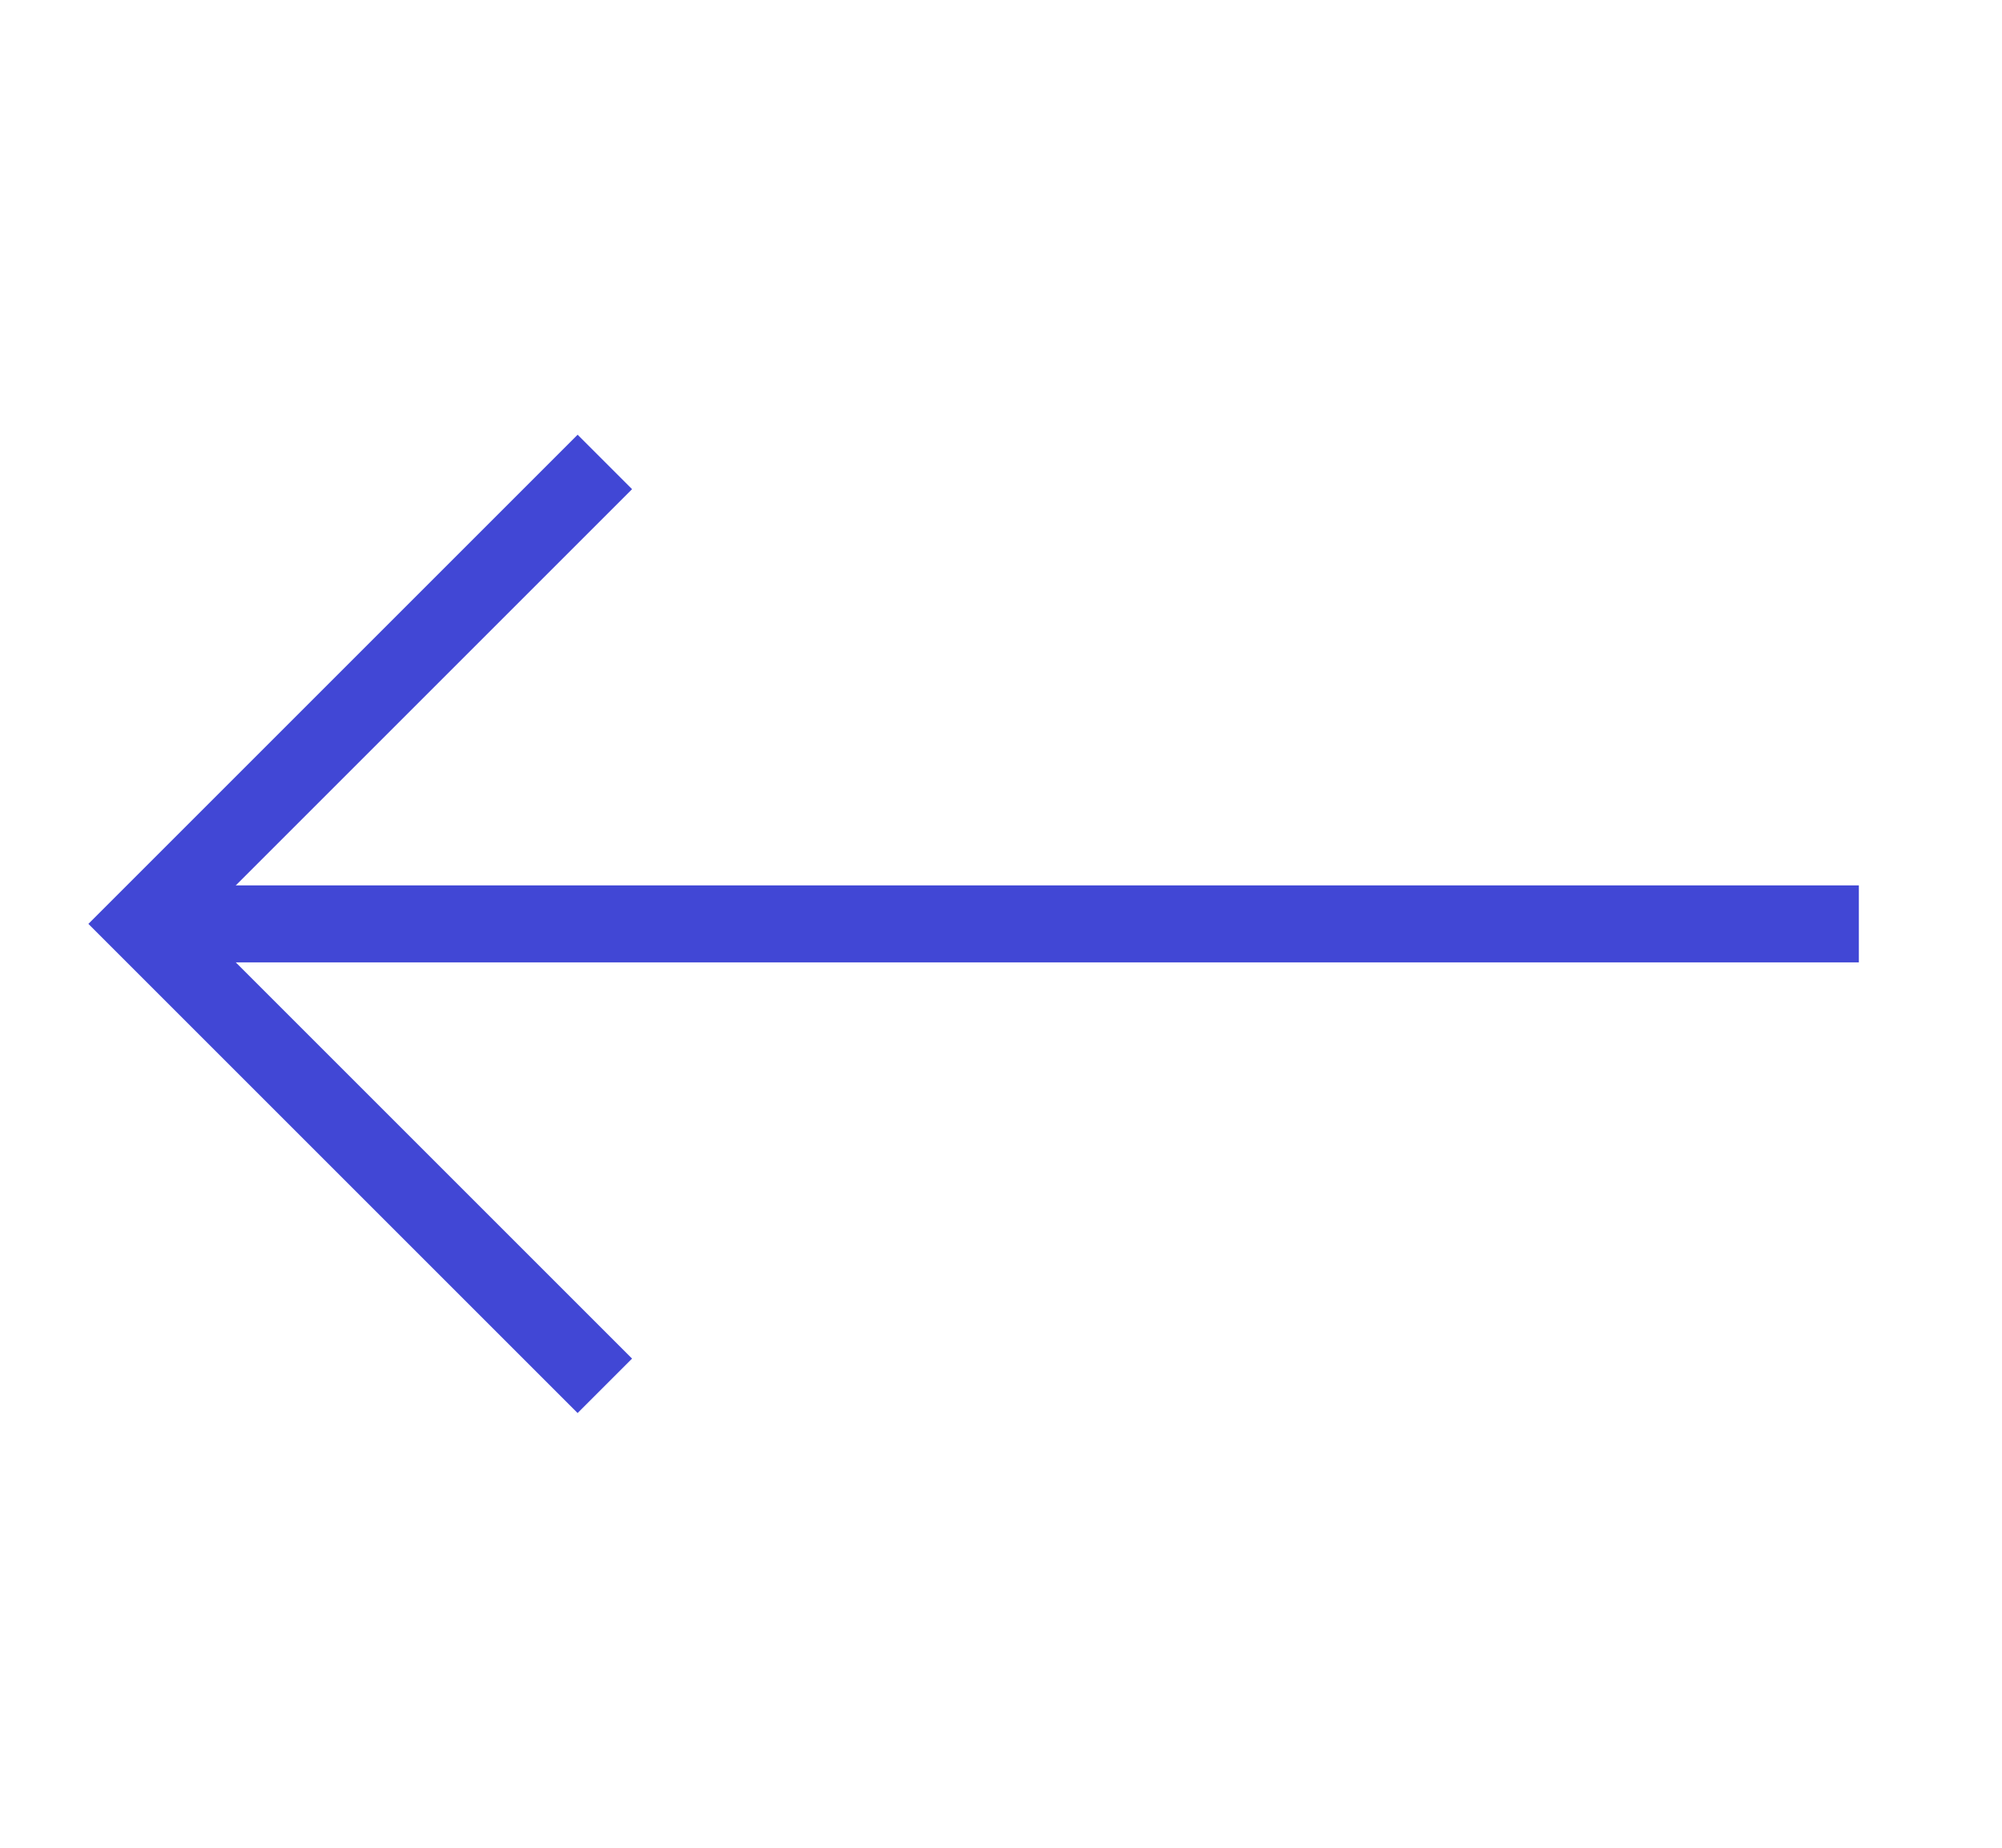
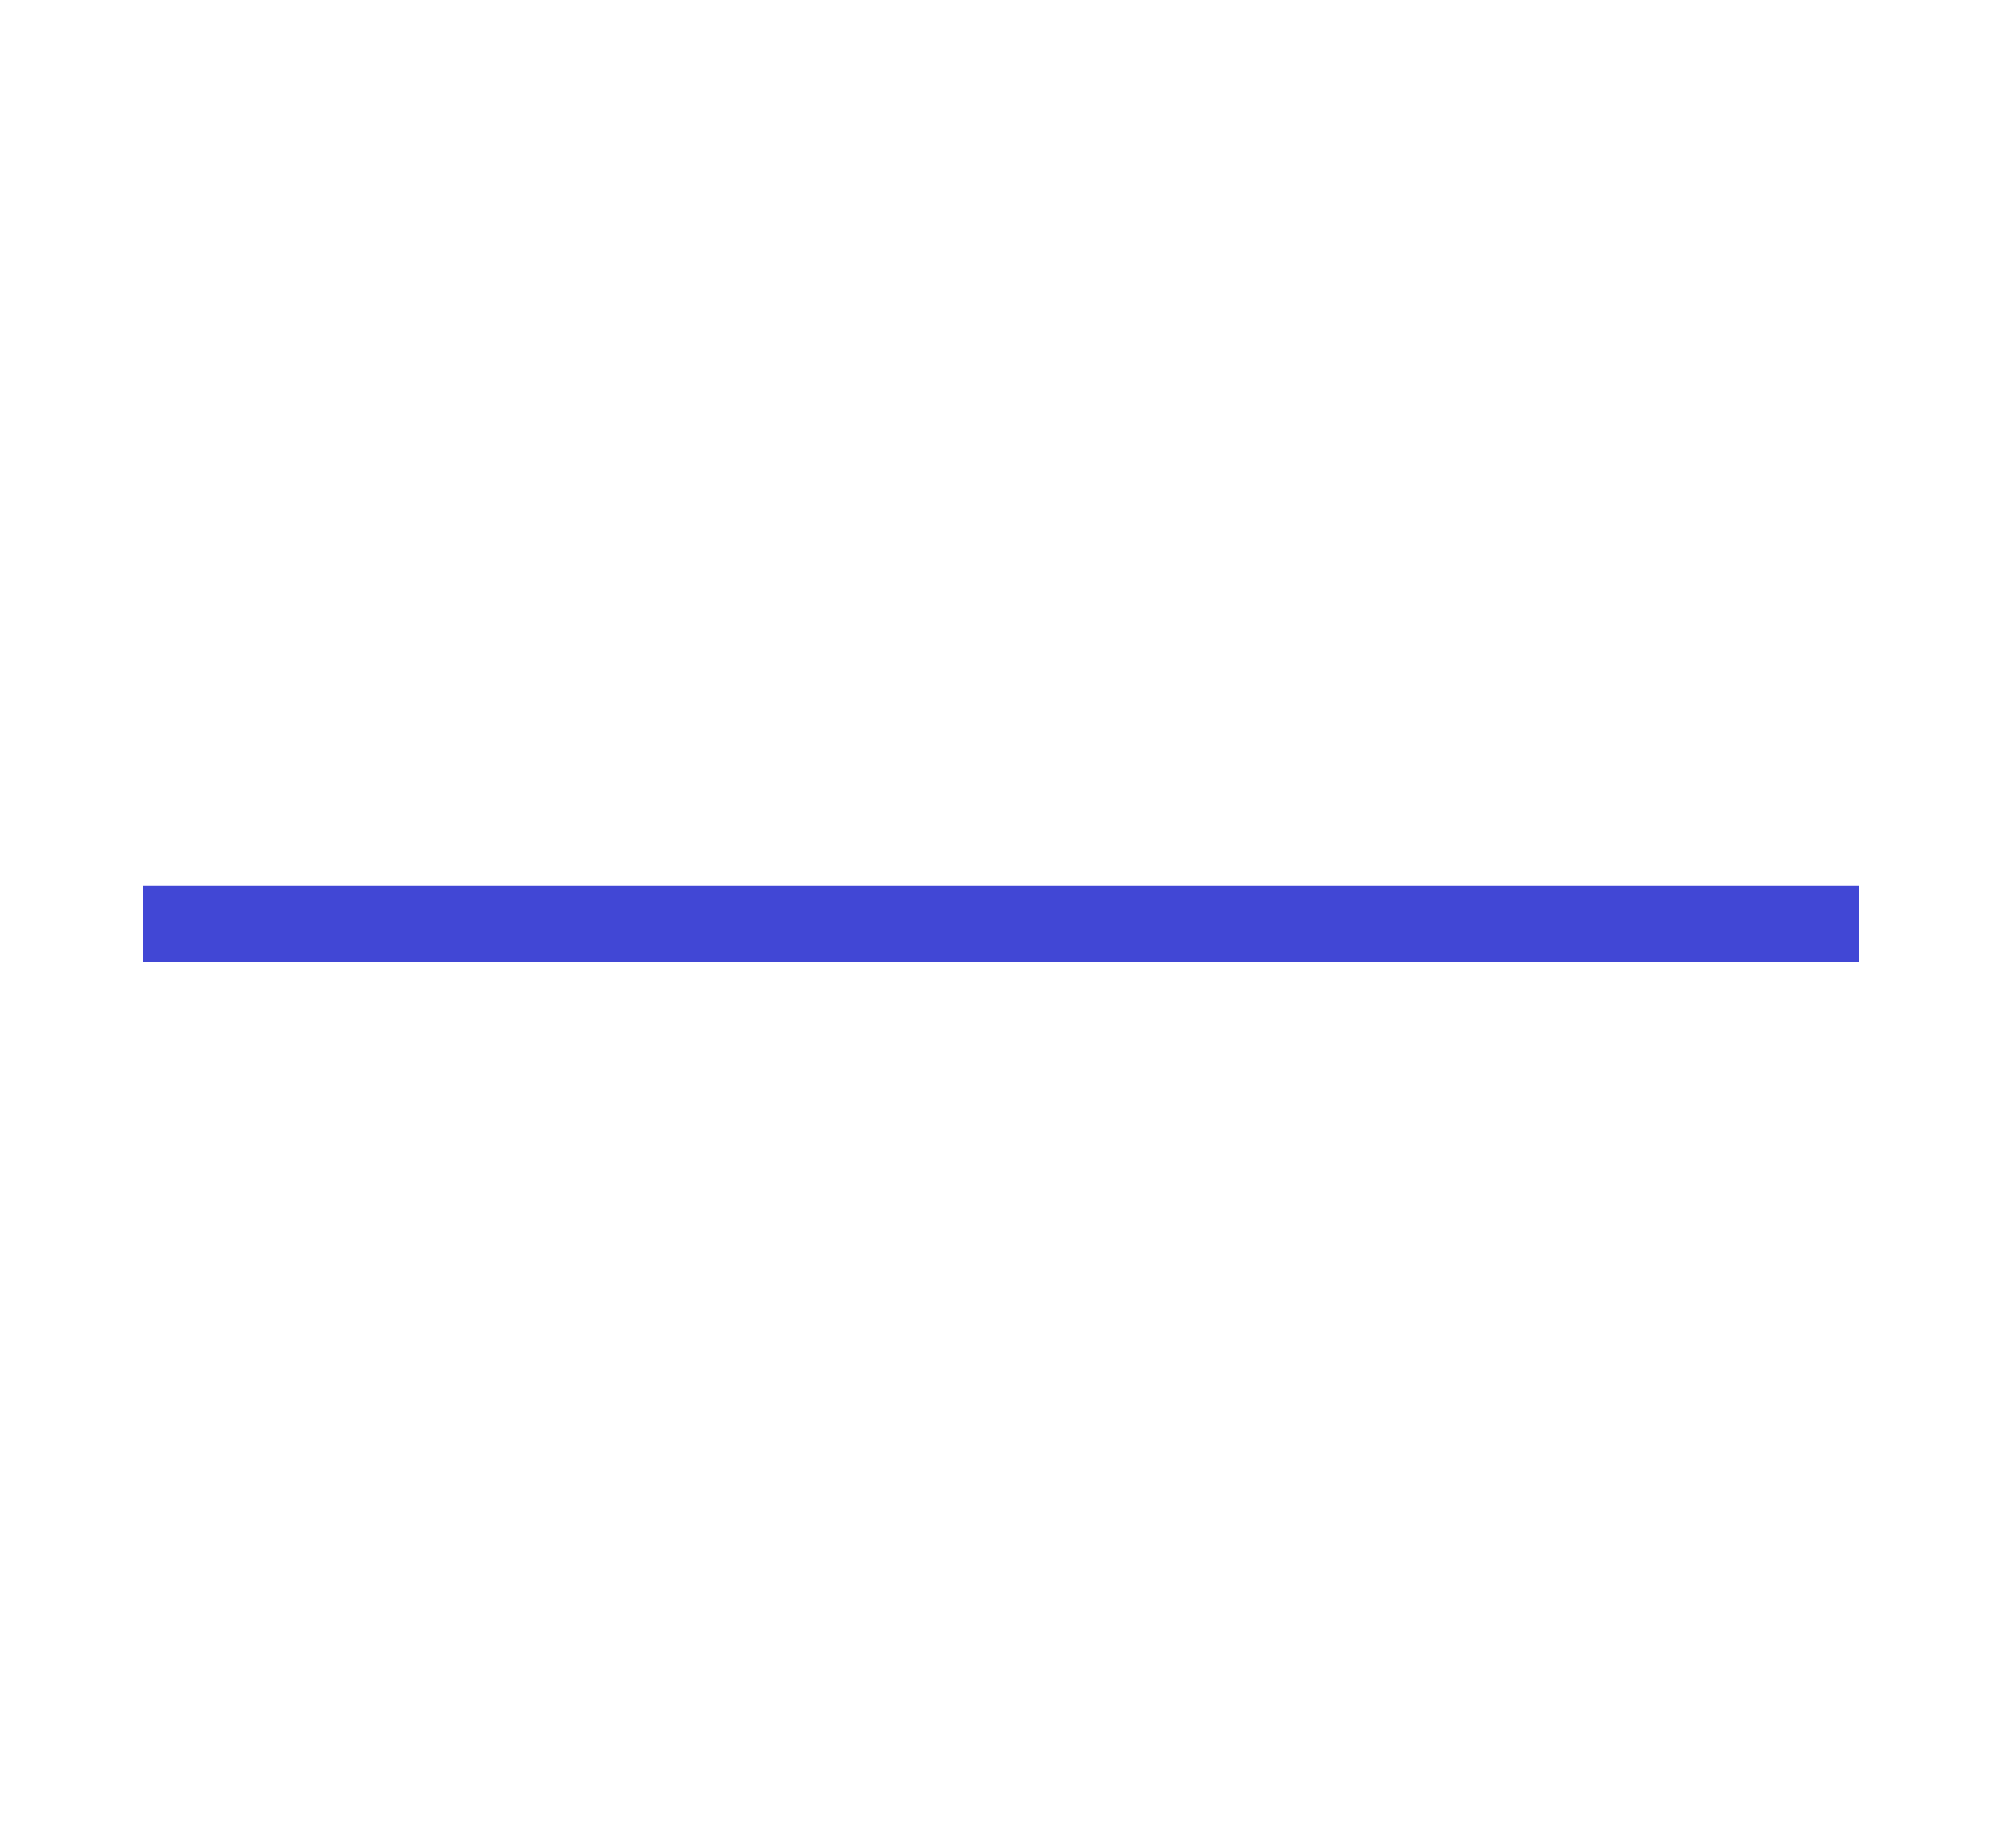
<svg xmlns="http://www.w3.org/2000/svg" width="26" height="24" viewBox="0 0 26 24" fill="none">
  <g id="arrow-up-1--arrow-up-keyboard">
    <path id="Vector" d="M24.141 12H1.855" stroke="#4147D5" strokeWidth="2" strokeLinecap="round" strokeLinejoin="round" />
-     <path id="Vector_2" d="M7.855 6L1.855 12L7.855 18" stroke="#4147D5" strokeWidth="2" strokeLinecap="round" strokeLinejoin="round" />
  </g>
</svg>